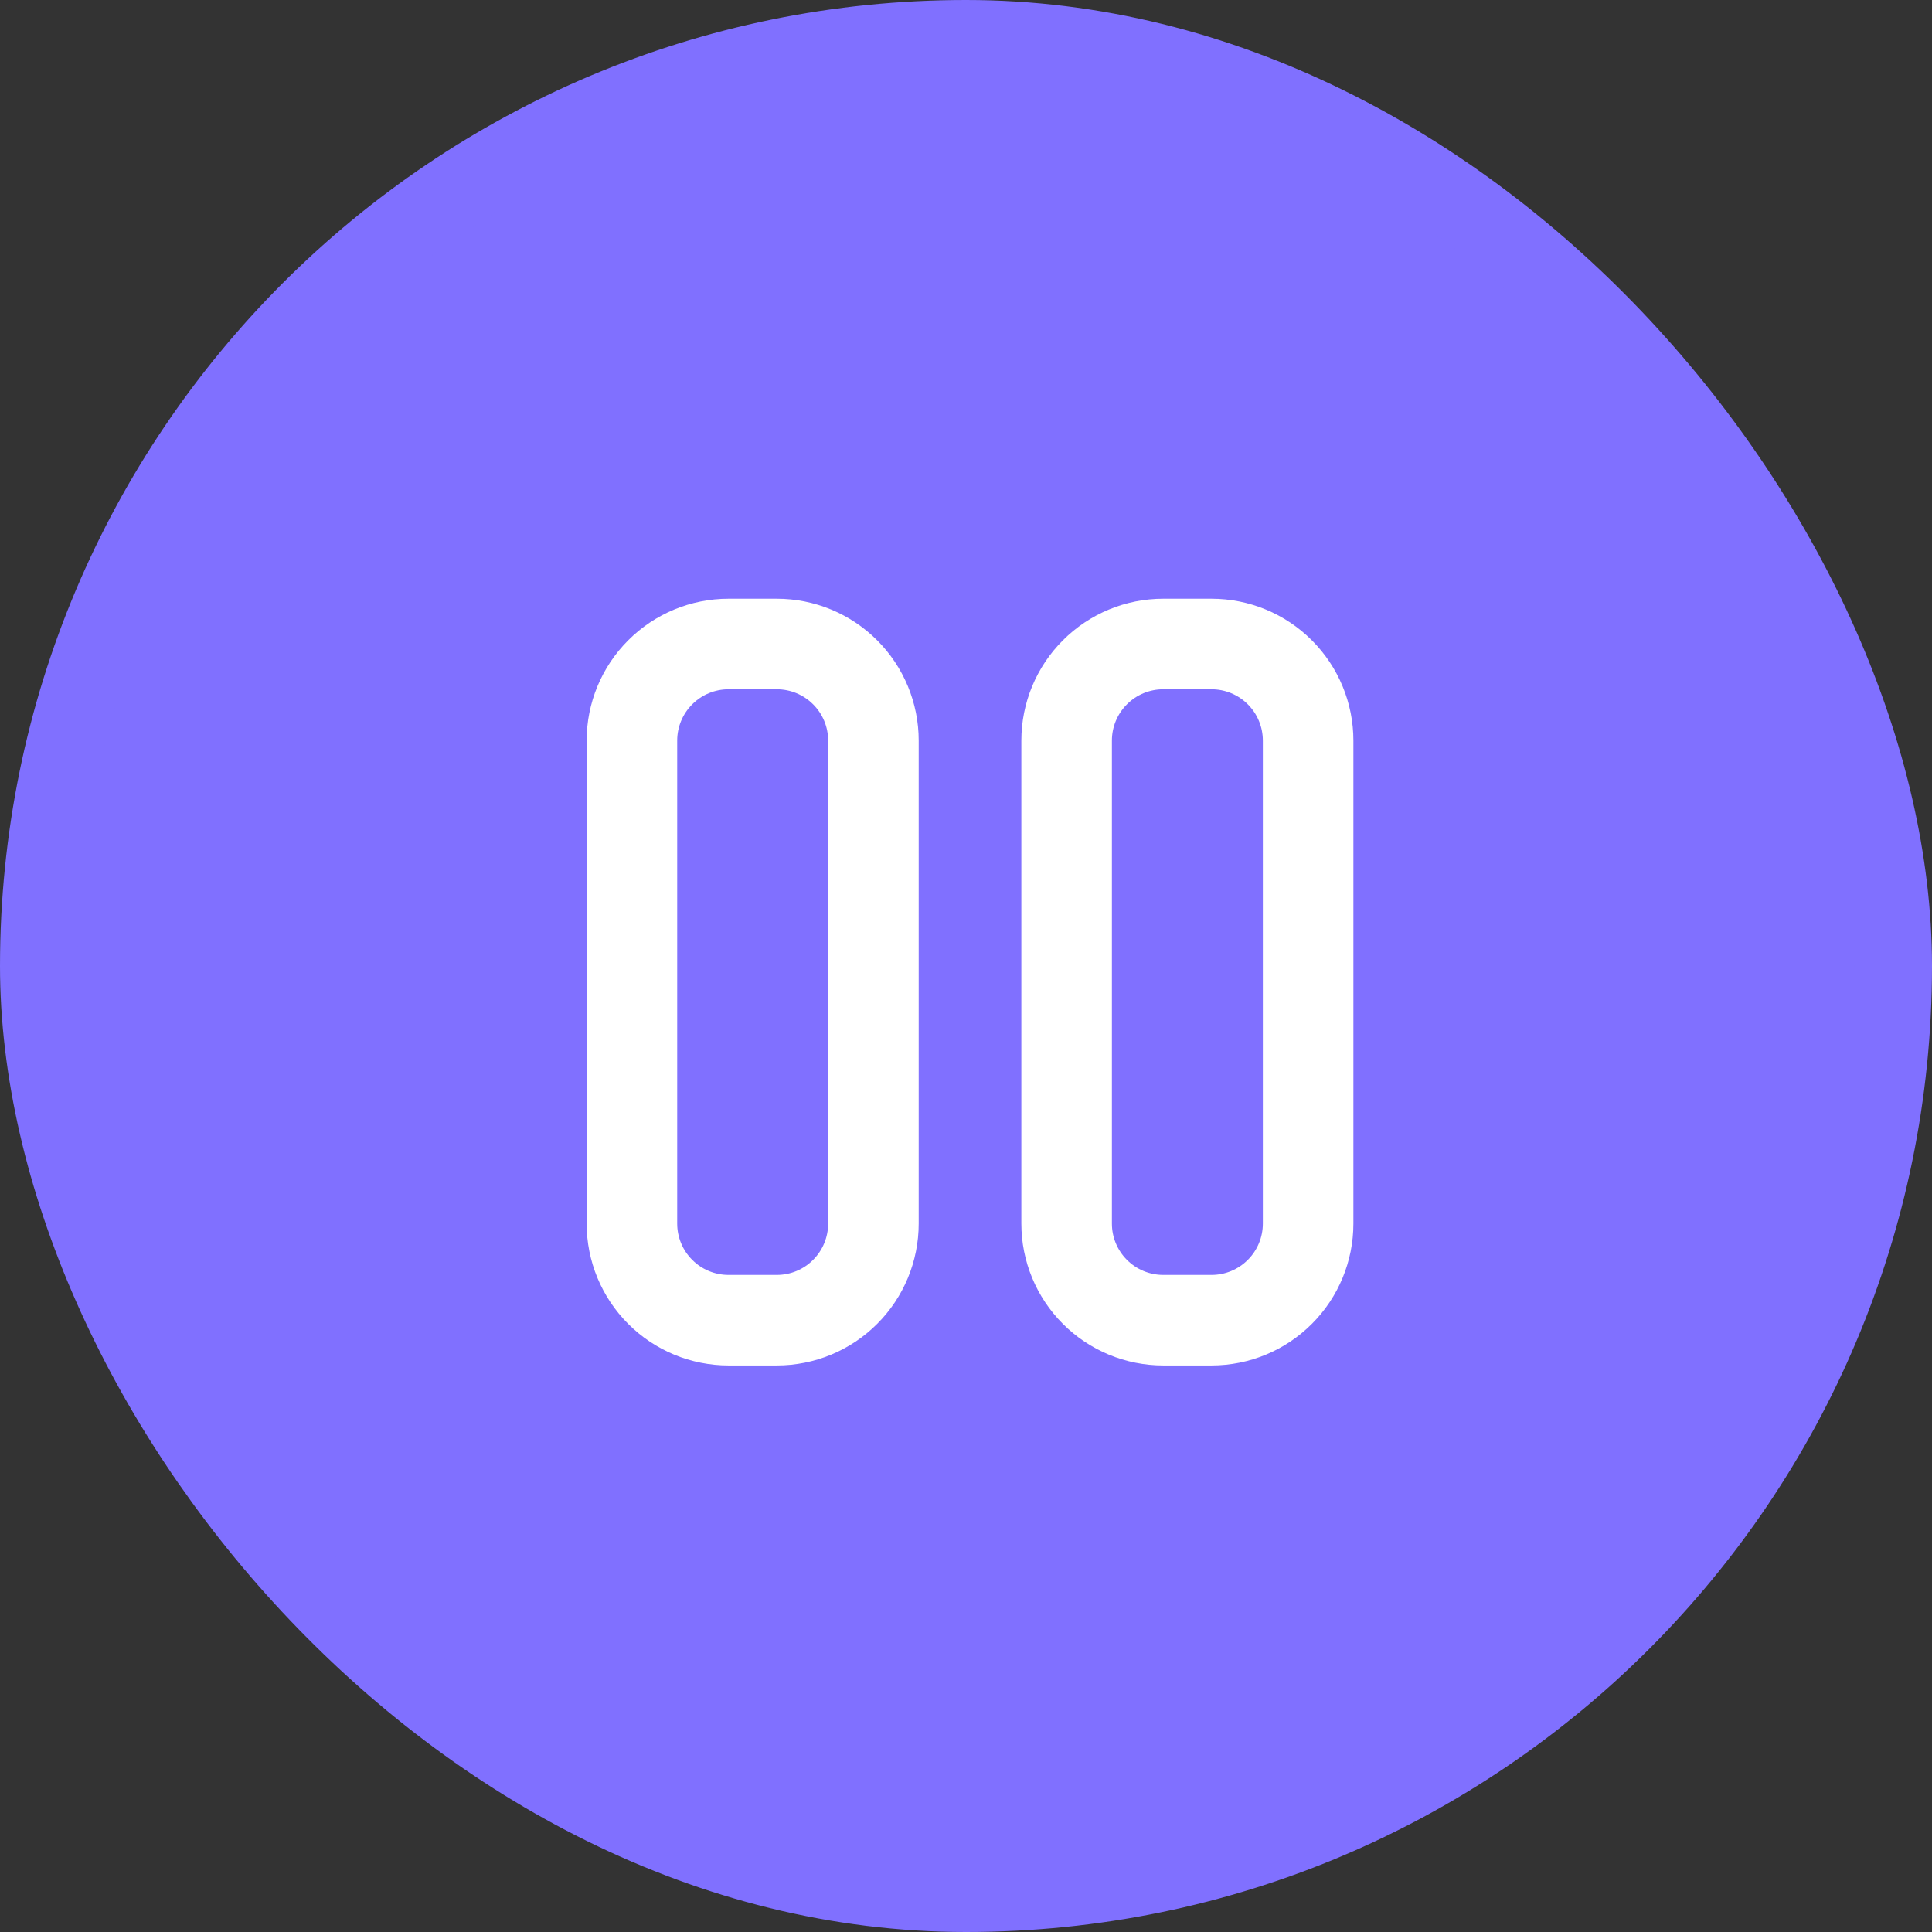
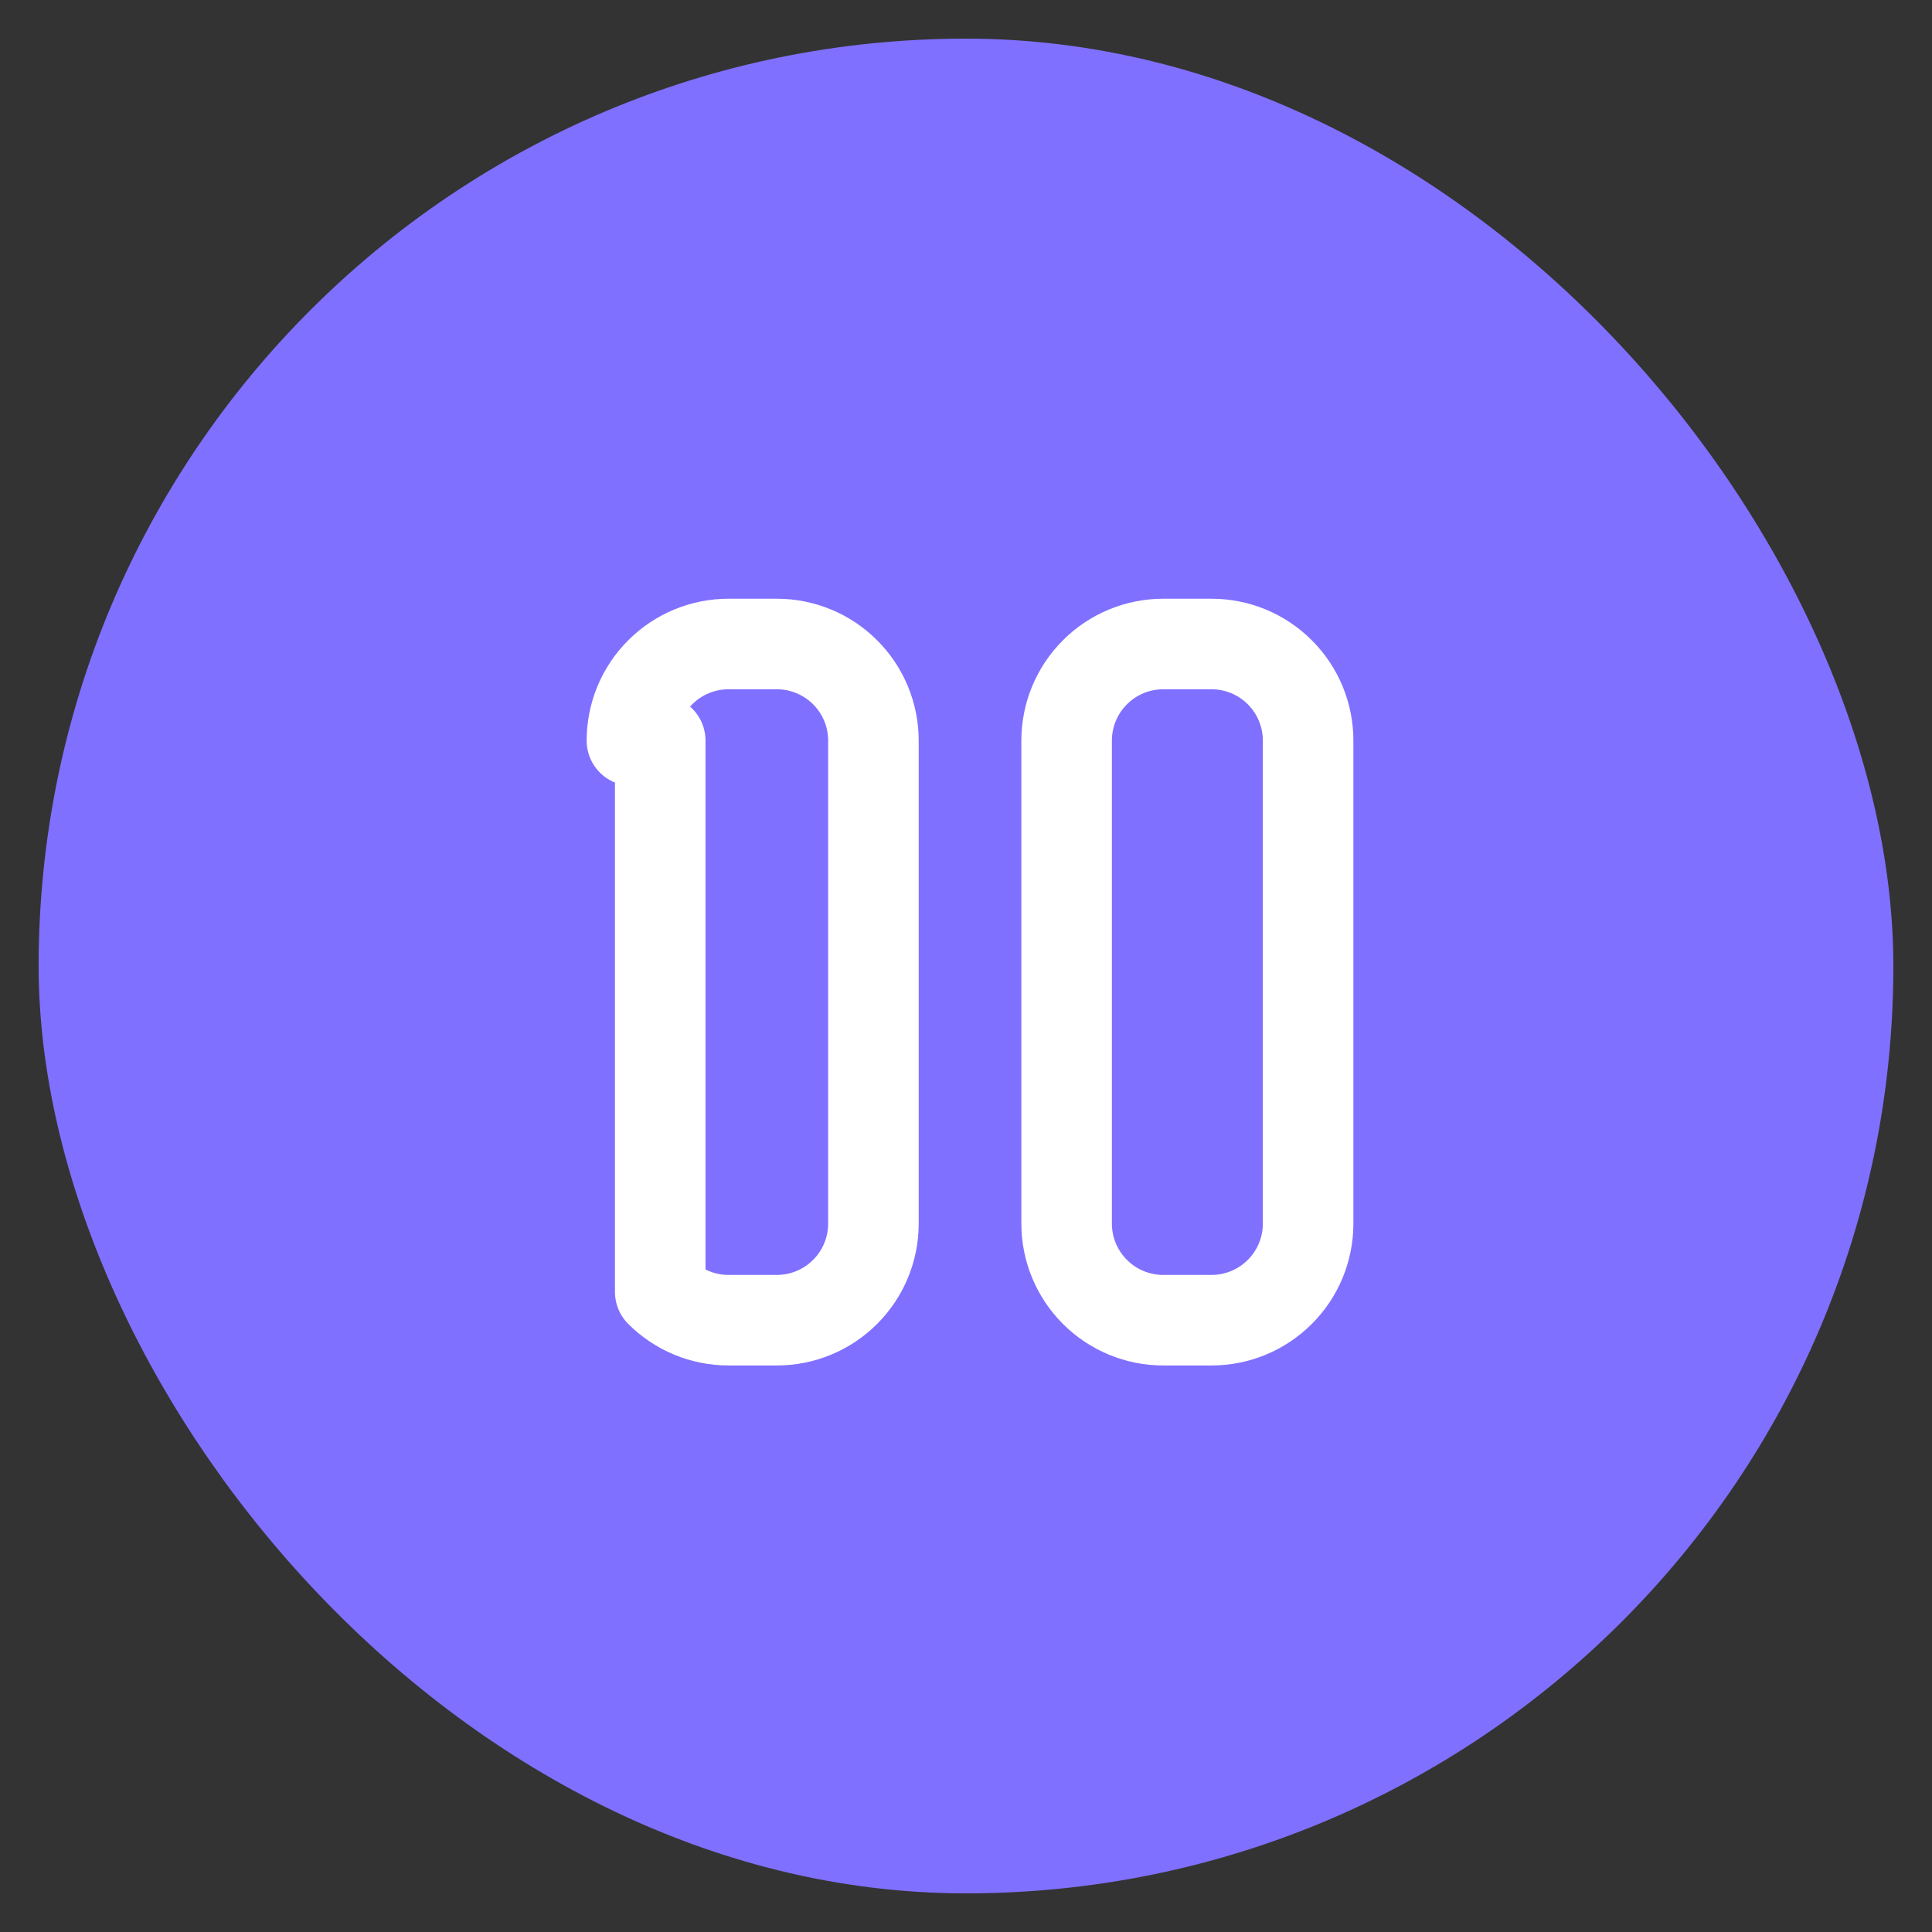
<svg xmlns="http://www.w3.org/2000/svg" width="60" height="60" viewBox="0 0 60 60" fill="none">
  <rect x="0" y="0" width="60" height="60" fill="#333333" stroke="none" />
  <rect x="1.2" y="1.2" width="57.6" height="57.6" rx="28.8" fill="#8070FF" />
-   <rect x="1.2" y="1.2" width="57.6" height="57.6" rx="28.8" stroke="#8070FF" stroke-width="2.4" />
-   <path d="M19.625 23C19.625 22.204 19.941 21.441 20.504 20.879C21.066 20.316 21.829 20 22.625 20H24.125C24.921 20 25.684 20.316 26.246 20.879C26.809 21.441 27.125 22.204 27.125 23V38C27.125 38.796 26.809 39.559 26.246 40.121C25.684 40.684 24.921 41 24.125 41H22.625C21.829 41 21.066 40.684 20.504 40.121C19.941 39.559 19.625 38.796 19.625 38V23ZM33.125 23C33.125 22.204 33.441 21.441 34.004 20.879C34.566 20.316 35.329 20 36.125 20H37.625C38.421 20 39.184 20.316 39.746 20.879C40.309 21.441 40.625 22.204 40.625 23V38C40.625 38.796 40.309 39.559 39.746 40.121C39.184 40.684 38.421 41 37.625 41H36.125C35.329 41 34.566 40.684 34.004 40.121C33.441 39.559 33.125 38.796 33.125 38V23Z" stroke="white" stroke-width="2.812" stroke-linejoin="round" />
+   <path d="M19.625 23C19.625 22.204 19.941 21.441 20.504 20.879C21.066 20.316 21.829 20 22.625 20H24.125C24.921 20 25.684 20.316 26.246 20.879C26.809 21.441 27.125 22.204 27.125 23V38C27.125 38.796 26.809 39.559 26.246 40.121C25.684 40.684 24.921 41 24.125 41H22.625C21.829 41 21.066 40.684 20.504 40.121V23ZM33.125 23C33.125 22.204 33.441 21.441 34.004 20.879C34.566 20.316 35.329 20 36.125 20H37.625C38.421 20 39.184 20.316 39.746 20.879C40.309 21.441 40.625 22.204 40.625 23V38C40.625 38.796 40.309 39.559 39.746 40.121C39.184 40.684 38.421 41 37.625 41H36.125C35.329 41 34.566 40.684 34.004 40.121C33.441 39.559 33.125 38.796 33.125 38V23Z" stroke="white" stroke-width="2.812" stroke-linejoin="round" />
</svg>